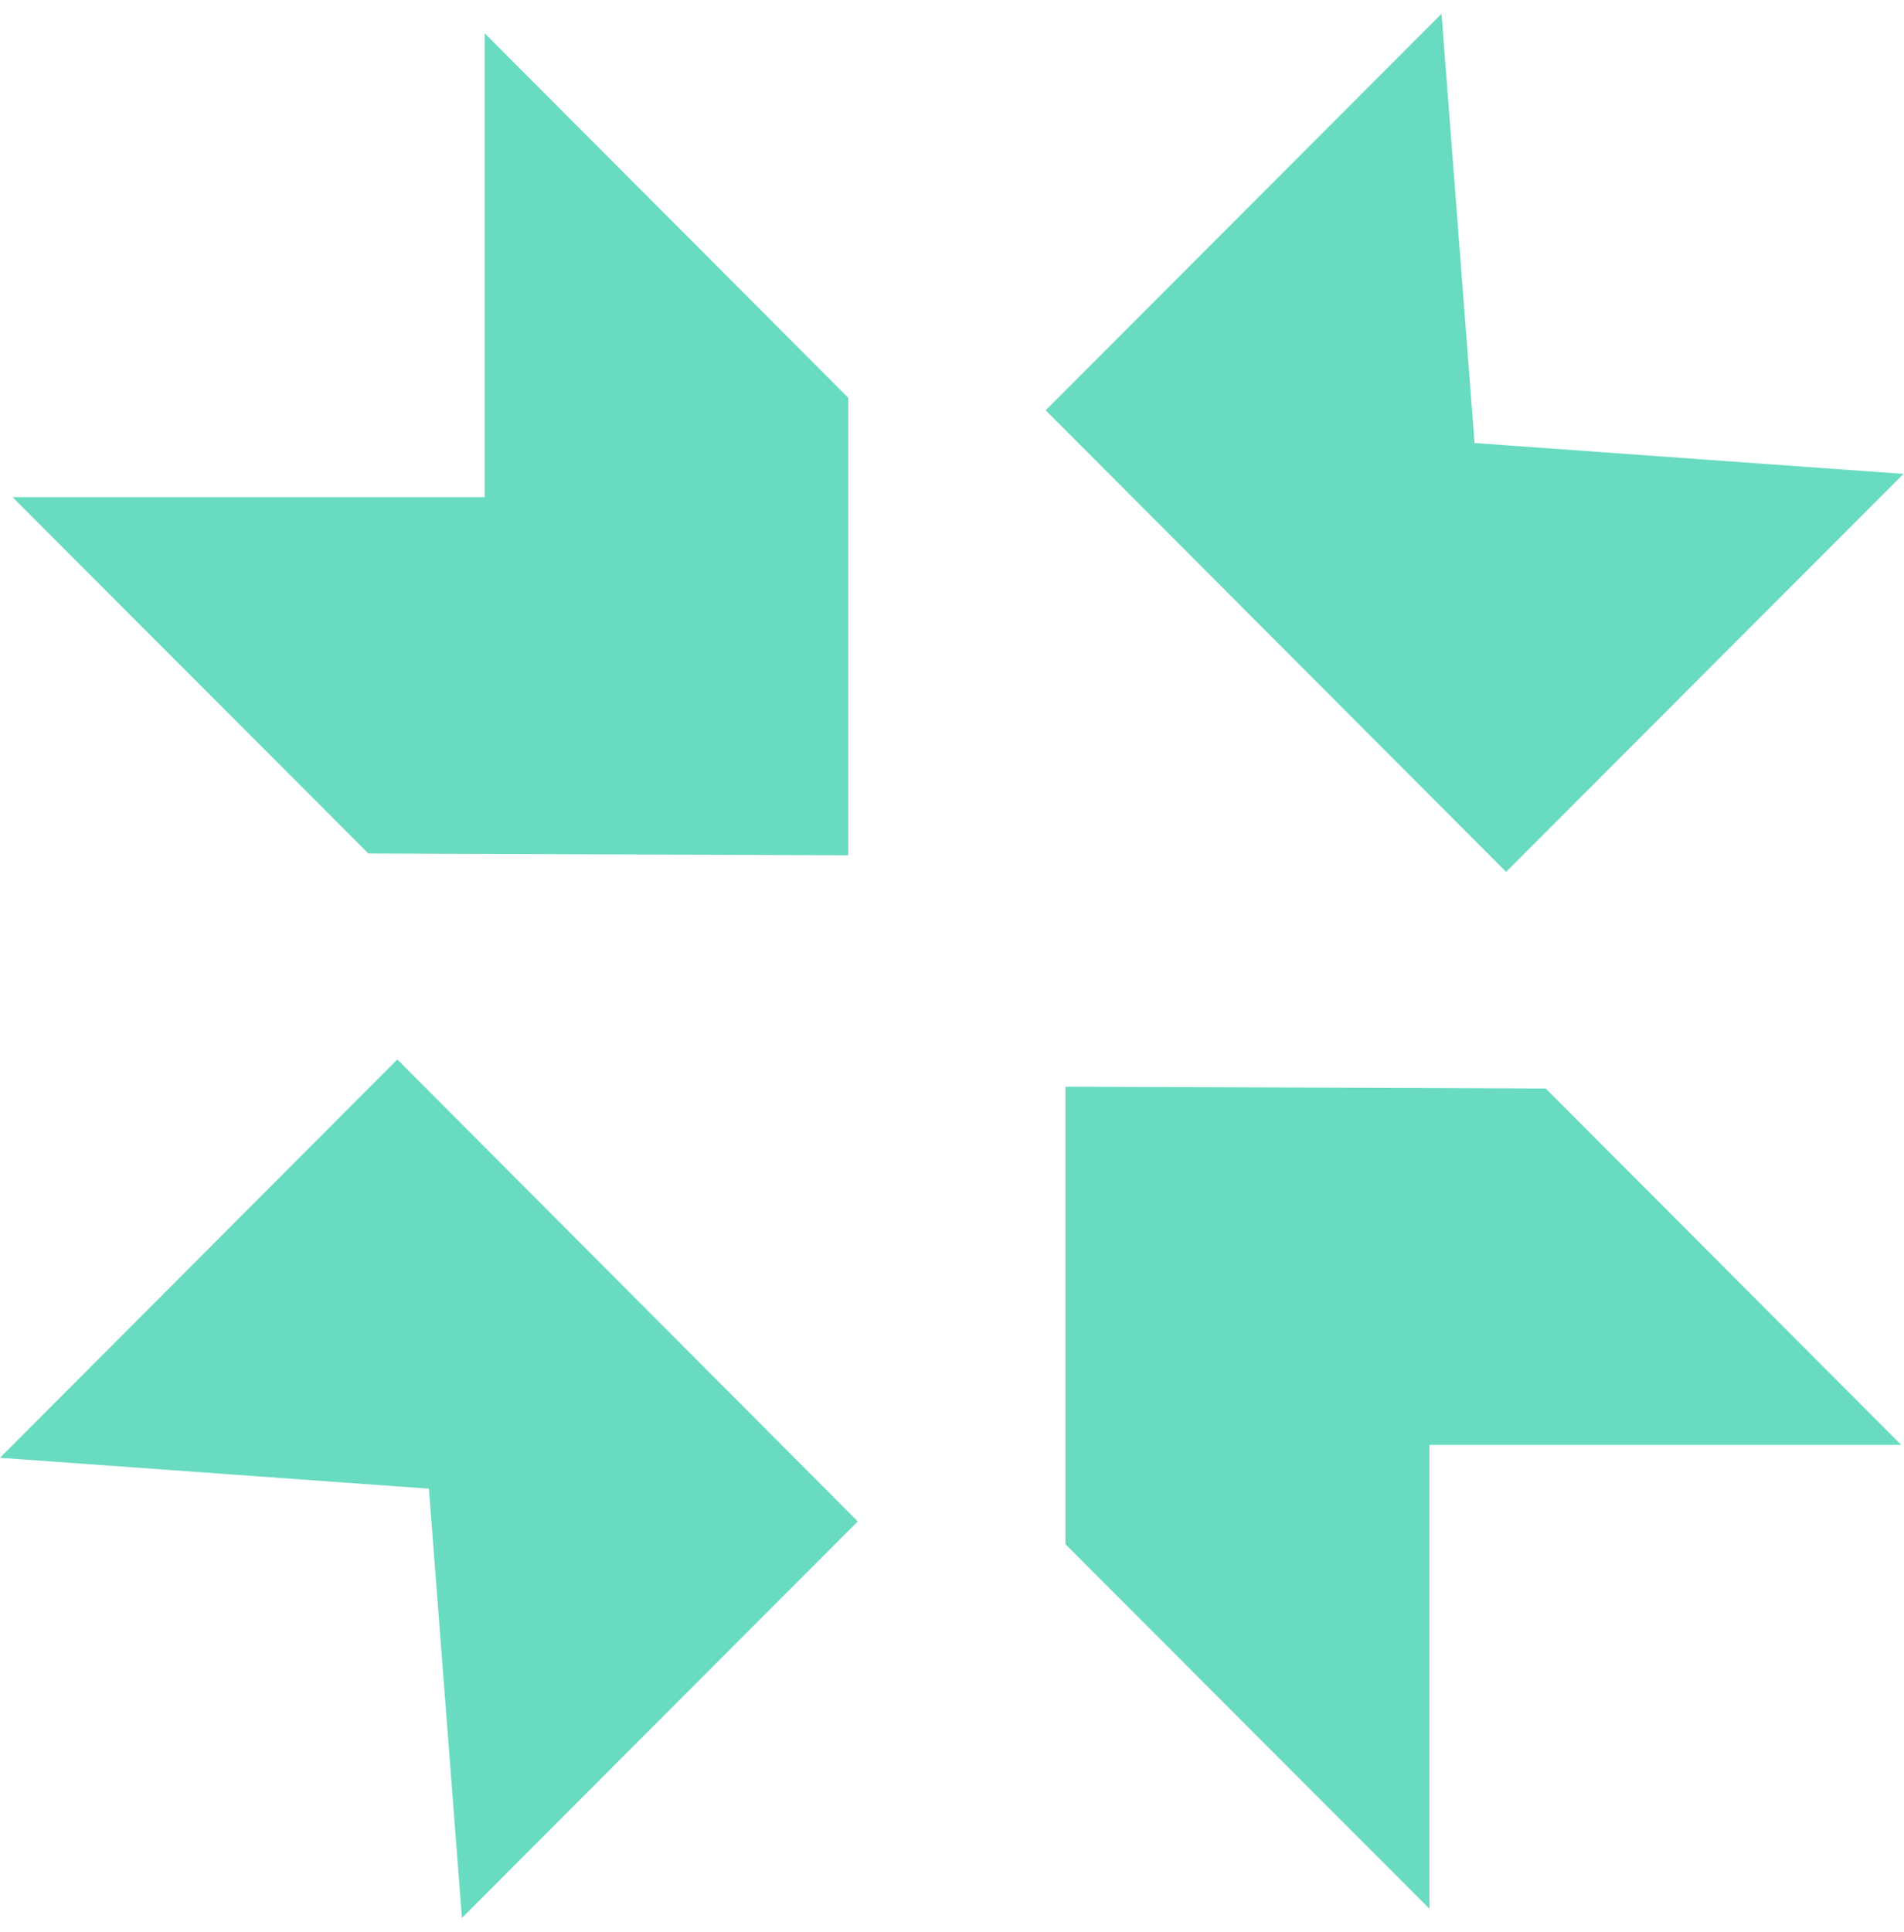
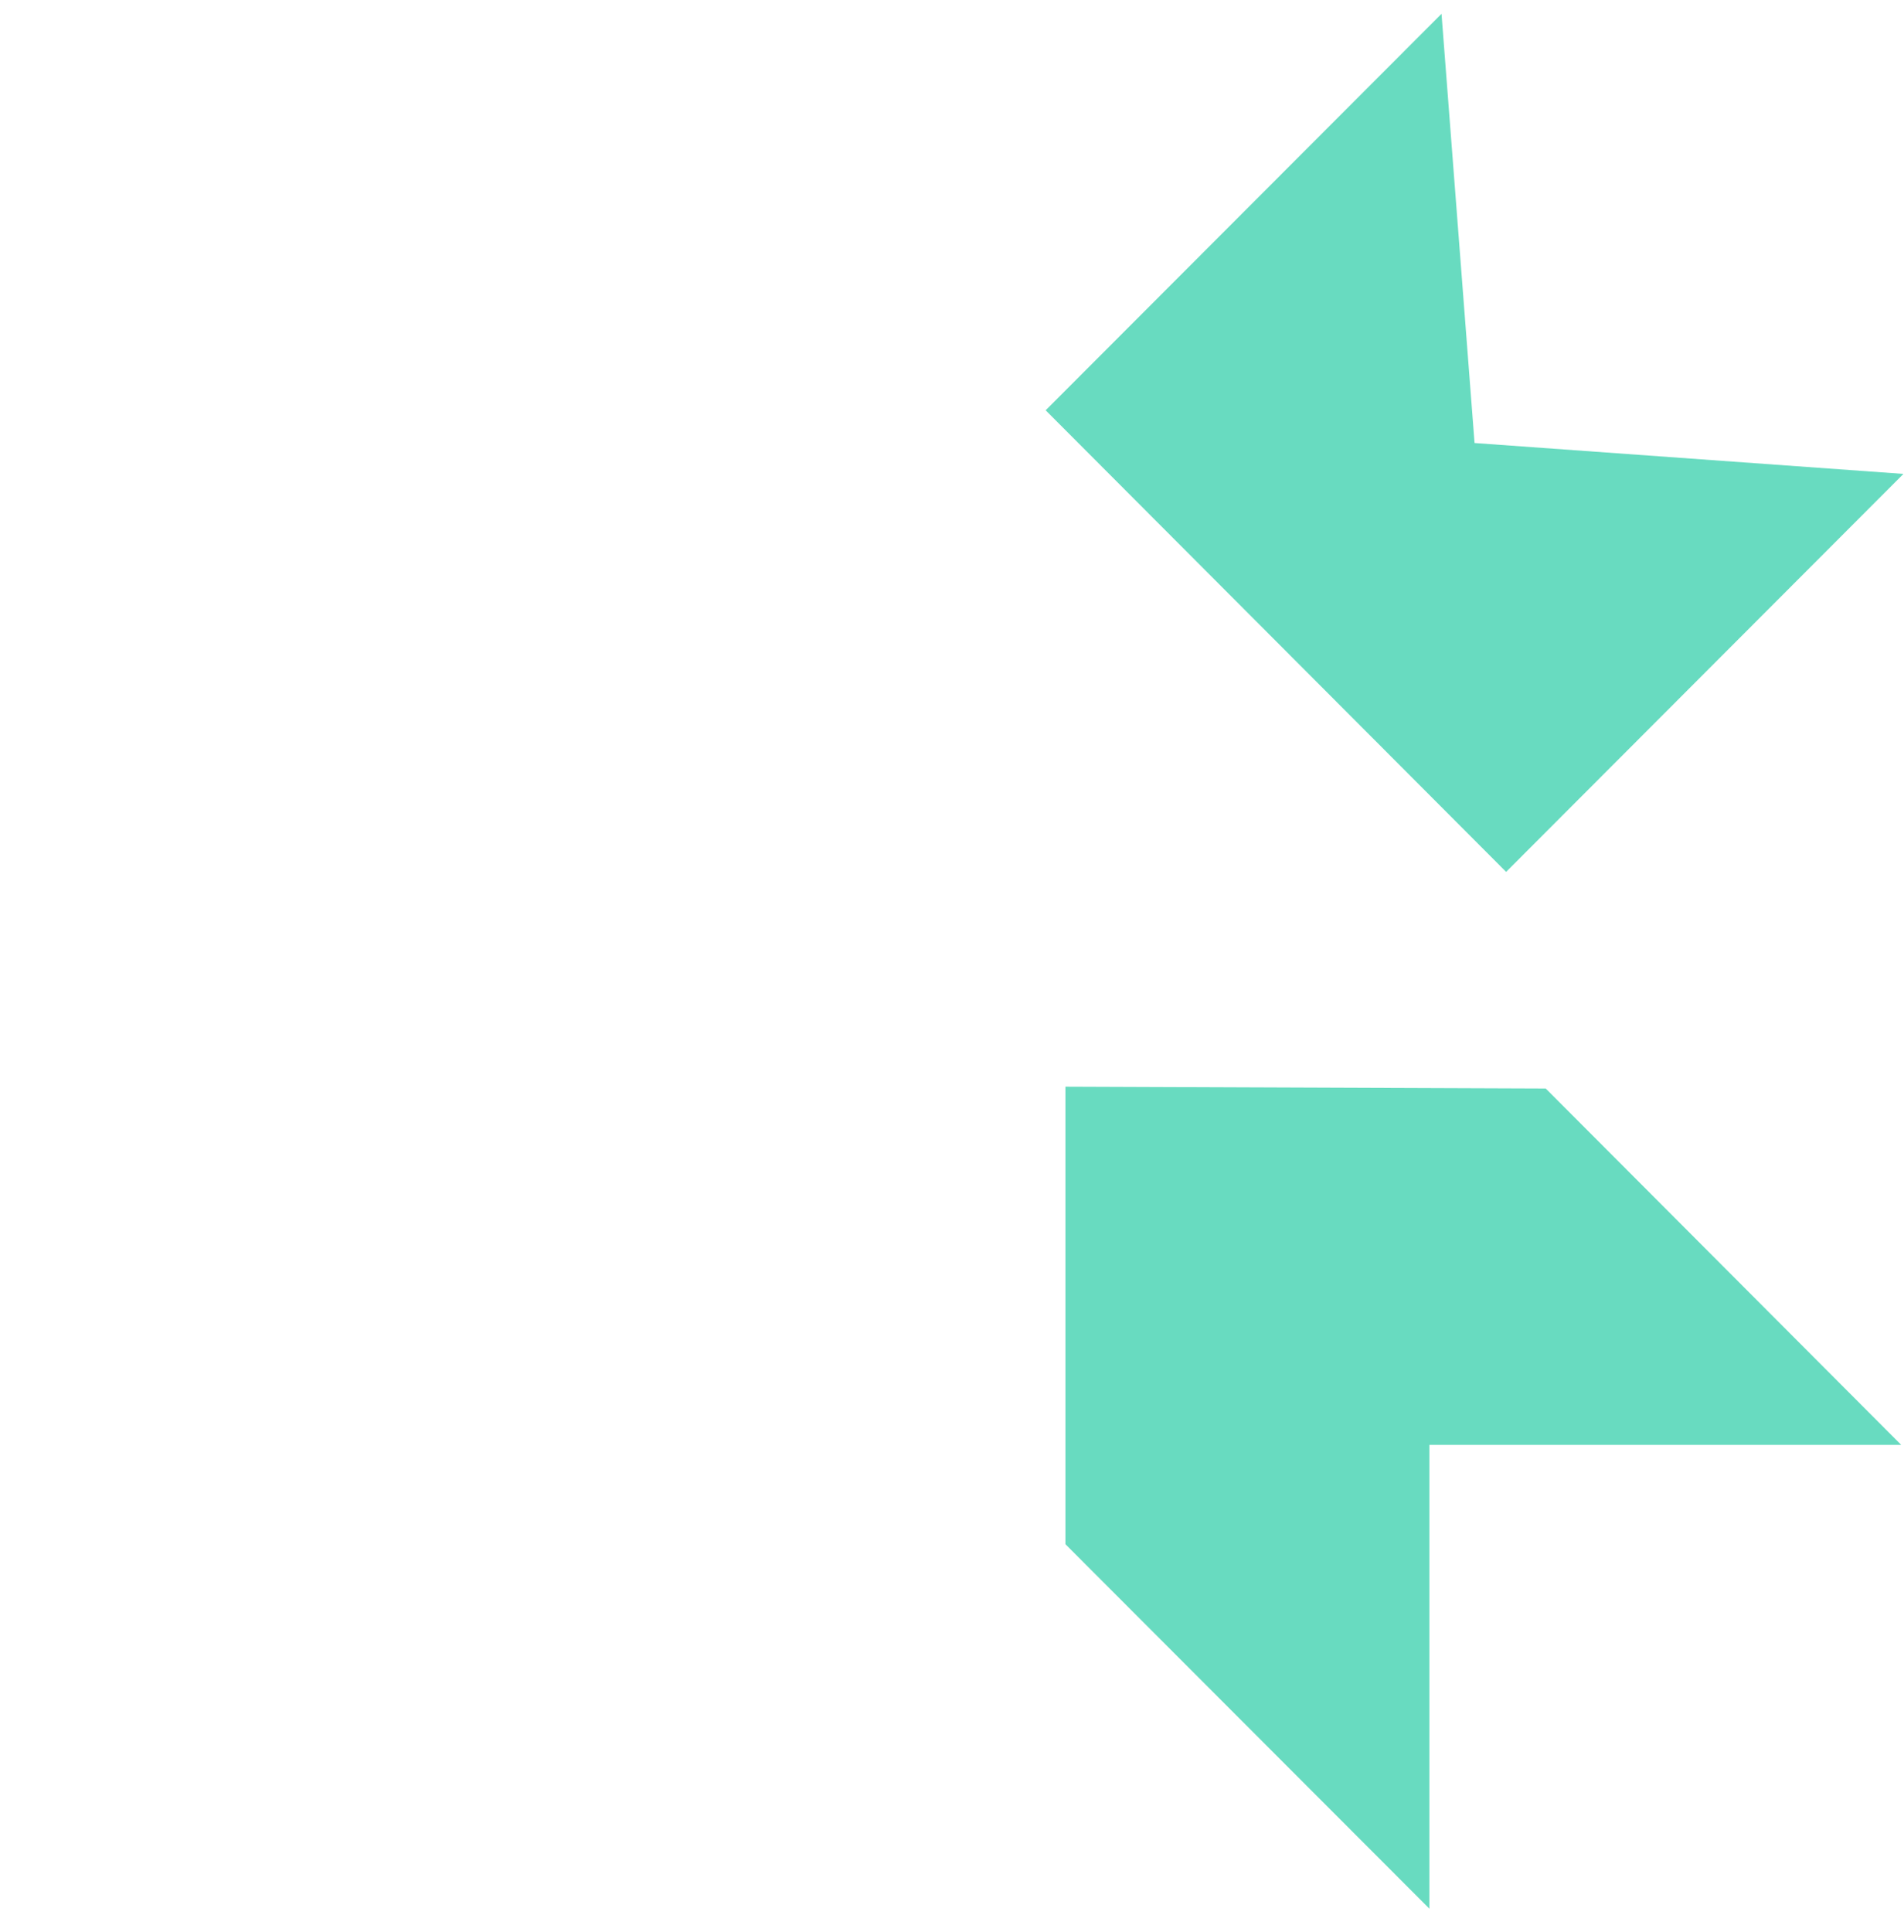
<svg xmlns="http://www.w3.org/2000/svg" width="69" height="70" viewBox="0 0 69 70" fill="none">
-   <path d="M0 52.813L14.4 38.383L31.086 55.119L16.74 69.483L15.543 53.933L0 52.813Z" fill="#68DBC0" />
  <path d="M68.98 17.169L54.581 31.587L37.894 14.864L52.24 0.5L53.437 16.05L68.98 17.169Z" fill="#68DBC0" />
  <path d="M38.611 39.369V55.945L51.801 69.15V52.347H68.9L56.016 39.435L38.611 39.369Z" fill="#68DBC0" />
-   <path d="M30.74 30.987V14.411L17.564 1.206V18.009H0.452L13.349 30.921L30.74 30.987Z" fill="#68DBC0" />
</svg>